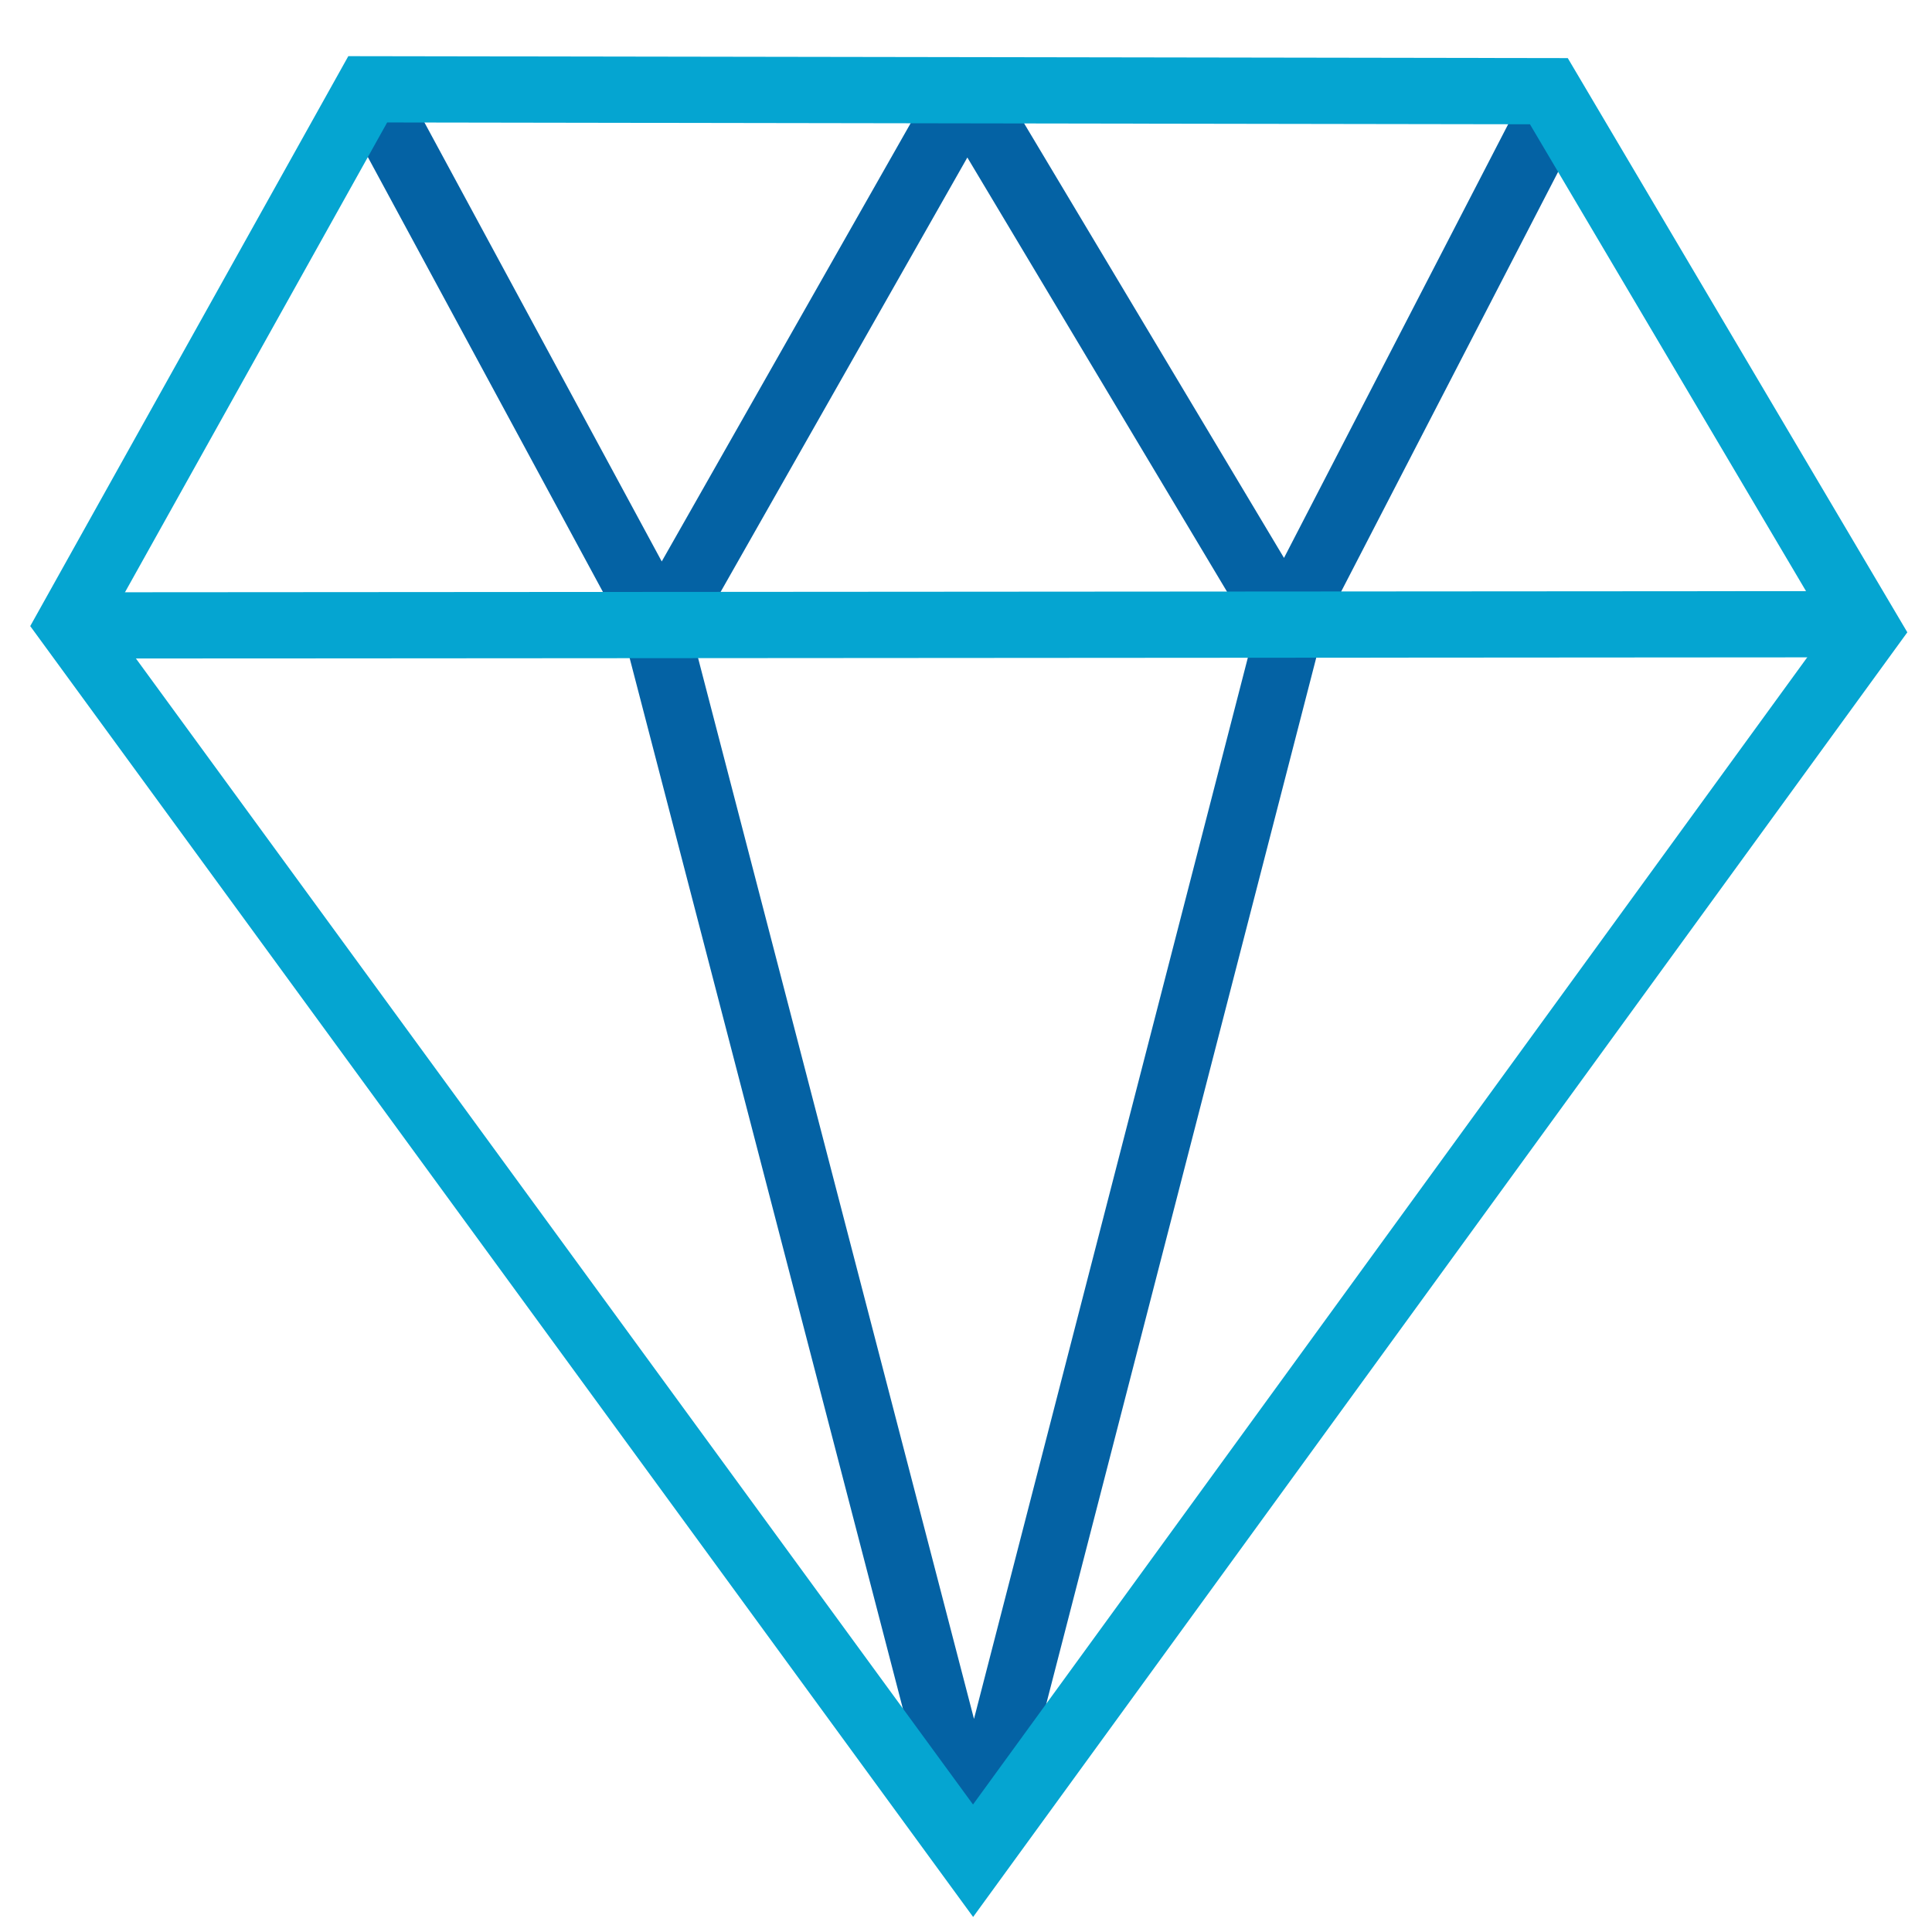
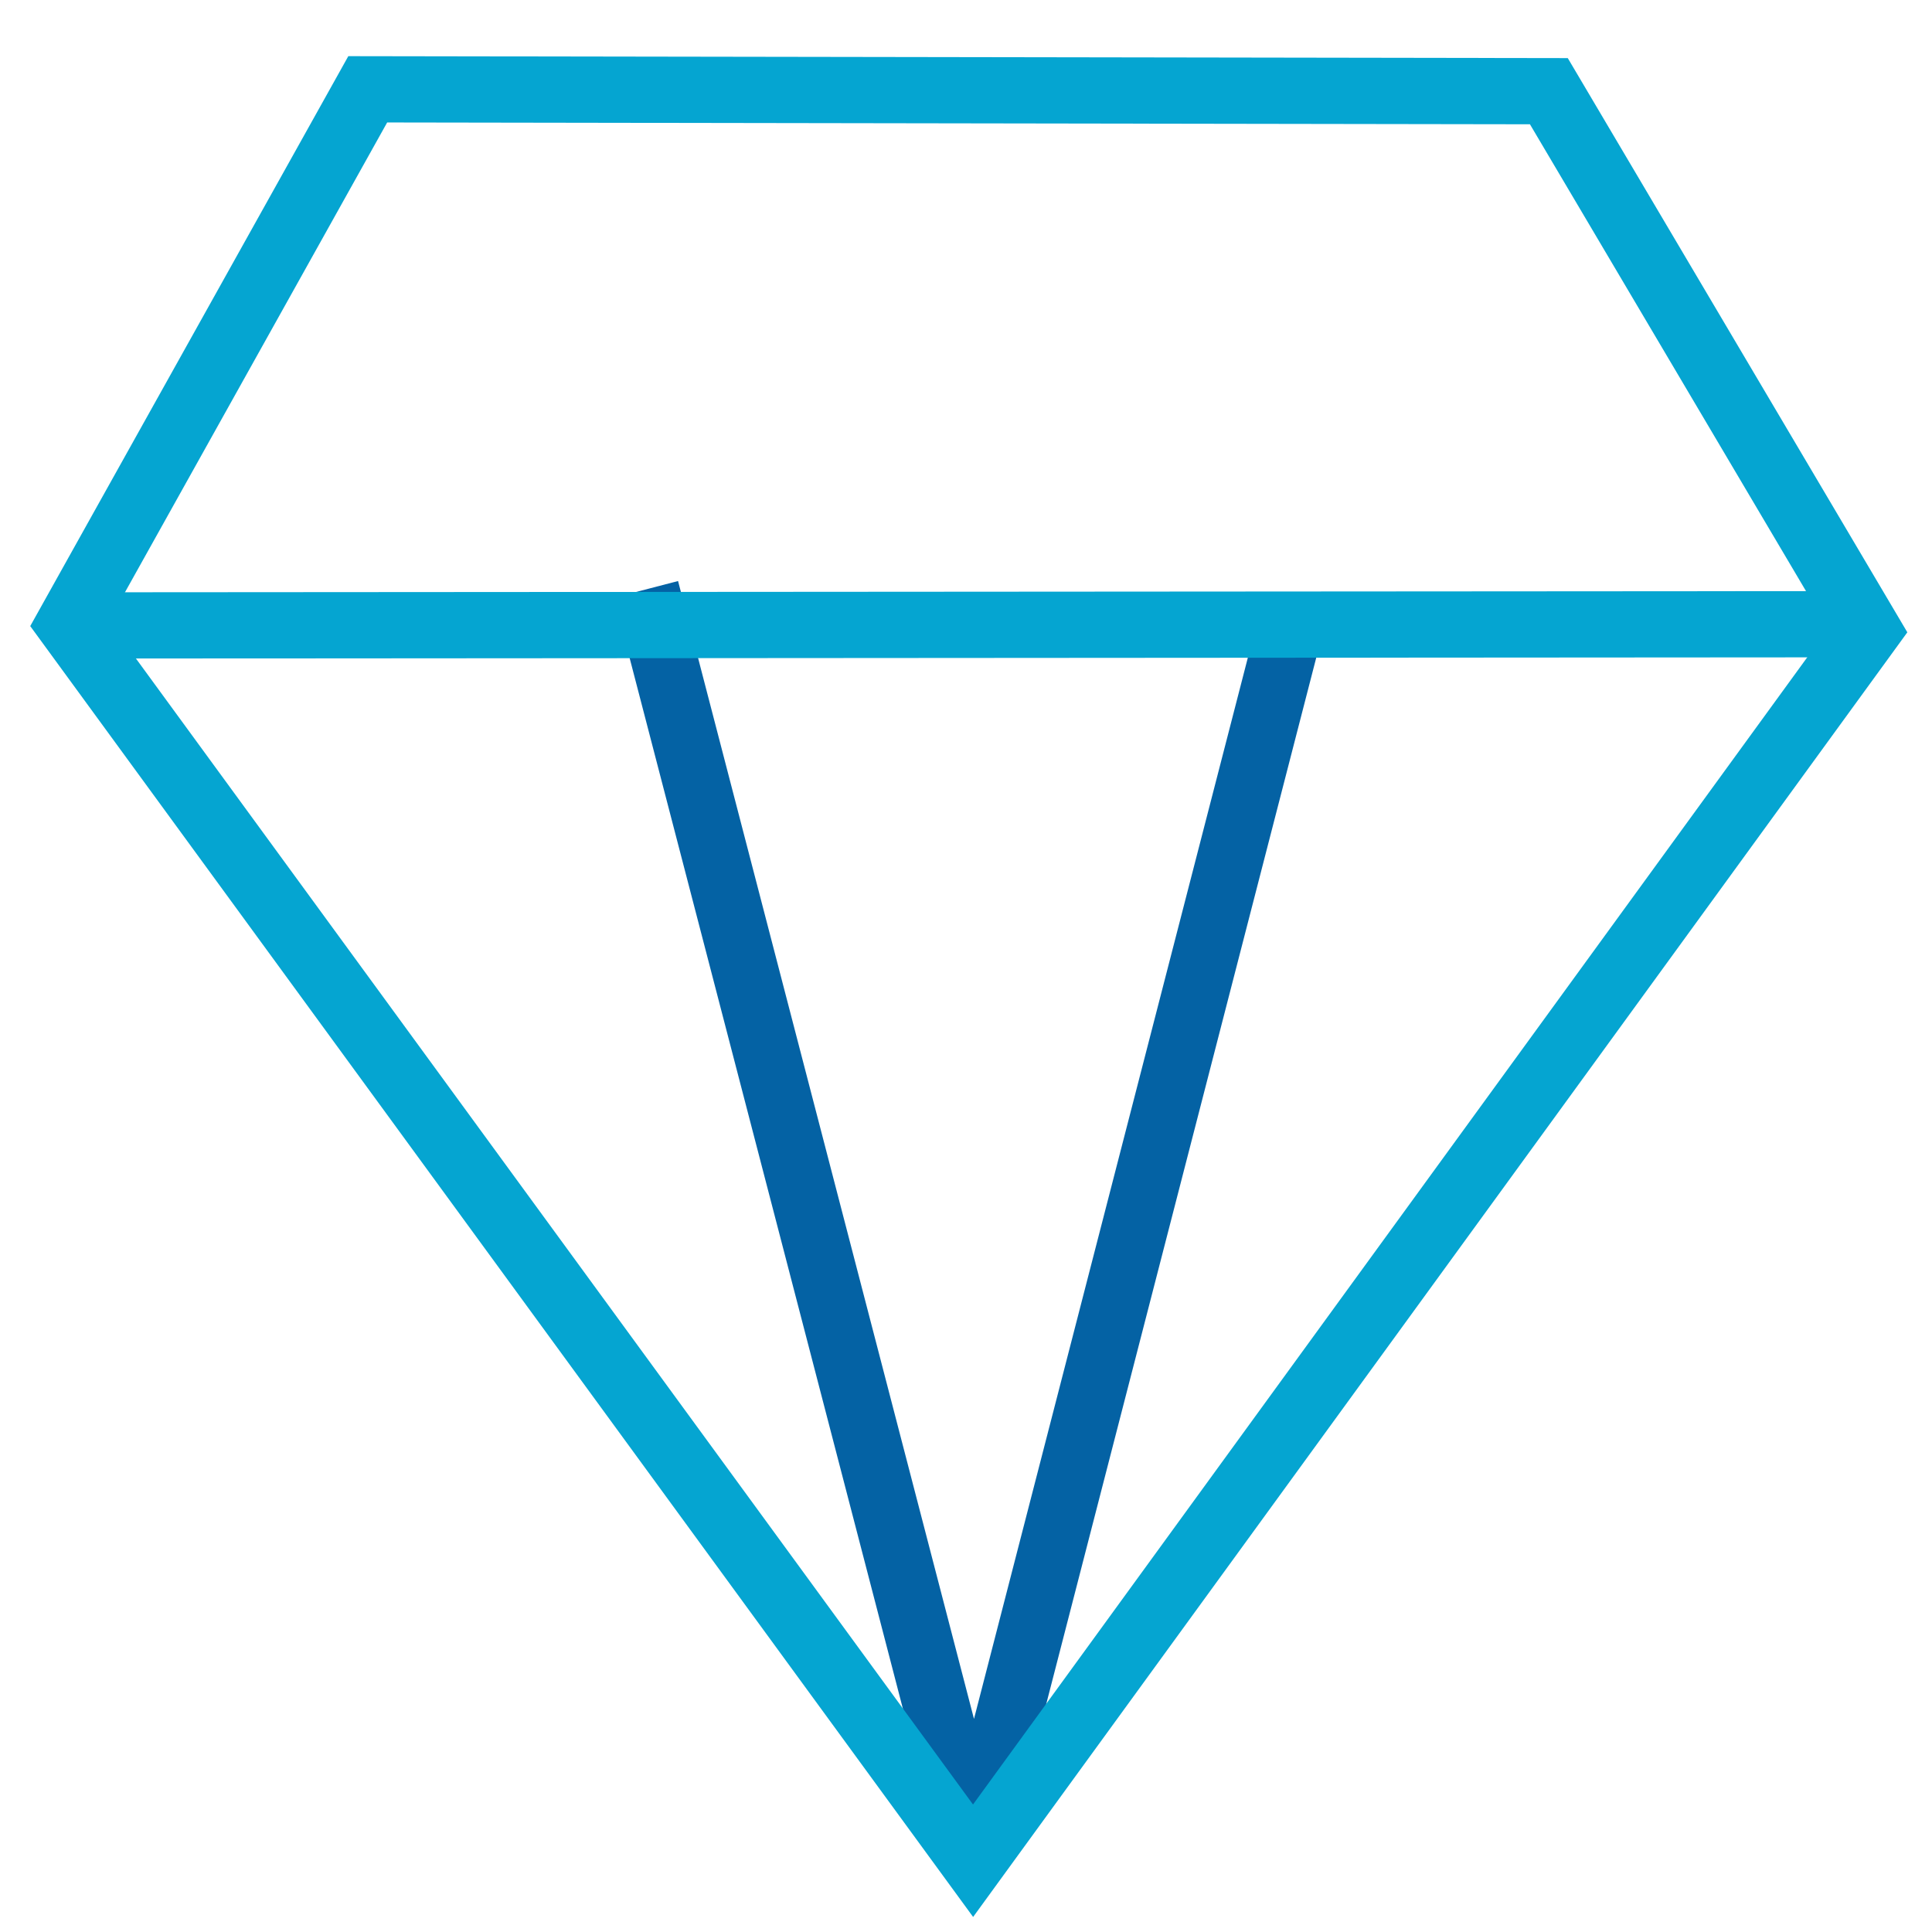
<svg xmlns="http://www.w3.org/2000/svg" xmlns:ns1="http://sodipodi.sourceforge.net/DTD/sodipodi-0.dtd" xmlns:ns2="http://www.inkscape.org/namespaces/inkscape" id="Layer_1" data-name="Layer 1" viewBox="0 0 35 35" version="1.1" ns1:docname="web_hosting-ruby.svg" width="35" height="35" ns2:version="1.3.2 (1:1.3.2+202311252150+091e20ef0f)">
  <defs id="defs1" />
  <ns1:namedview id="namedview1" pagecolor="#ffffff" bordercolor="#000000" borderopacity="0.25" ns2:showpageshadow="2" ns2:pageopacity="0.0" ns2:pagecheckerboard="0" ns2:deskcolor="#d1d1d1" showguides="true" ns2:zoom="17.071887" ns2:cx="21.907362" ns2:cy="18.187796" ns2:window-width="1920" ns2:window-height="1008" ns2:window-x="0" ns2:window-y="0" ns2:window-maximized="1" ns2:current-layer="Layer_1">
    <ns1:guide position="76.543,84.608" orientation="0,-1" id="guide2" ns2:locked="false" />
  </ns1:namedview>
  <title id="title1">diamond-gem</title>
-   <path style="fill:none;fill-opacity:1;fill-rule:evenodd;stroke:#0462a4;stroke-width:1.2;stroke-linejoin:bevel;stroke-dasharray:none;stroke-opacity:1;paint-order:stroke markers fill" d="m 6.749,1.741 5.226,9.668 5.536,-9.747 5.788,9.678 4.864,-9.41" id="path4" ns1:nodetypes="ccccc" />
  <path style="fill:none;fill-opacity:1;fill-rule:evenodd;stroke:#0462a4;stroke-width:1.2;stroke-linejoin:bevel;stroke-dasharray:none;stroke-opacity:1;paint-order:stroke markers fill" d="m 11.703,10.677 5.944,22.855 5.776,-22.383" id="path5" ns1:nodetypes="ccc" />
  <path style="fill:none;fill-opacity:1;fill-rule:evenodd;stroke:#05a5d1;stroke-width:1.2;stroke-dasharray:none;stroke-opacity:1;paint-order:stroke markers fill" d="M 6.662,1.618 28.059,1.652 33.836,11.421 17.628,33.709 1.259,11.299 Z" id="path2" ns1:nodetypes="cccccc" />
  <path style="fill:none;fill-opacity:1;fill-rule:evenodd;stroke:#05a5d1;stroke-width:1.2;stroke-dasharray:none;stroke-opacity:1;paint-order:stroke markers fill" d="M 1.473,11.33 33.634,11.308" id="path3" />
</svg>